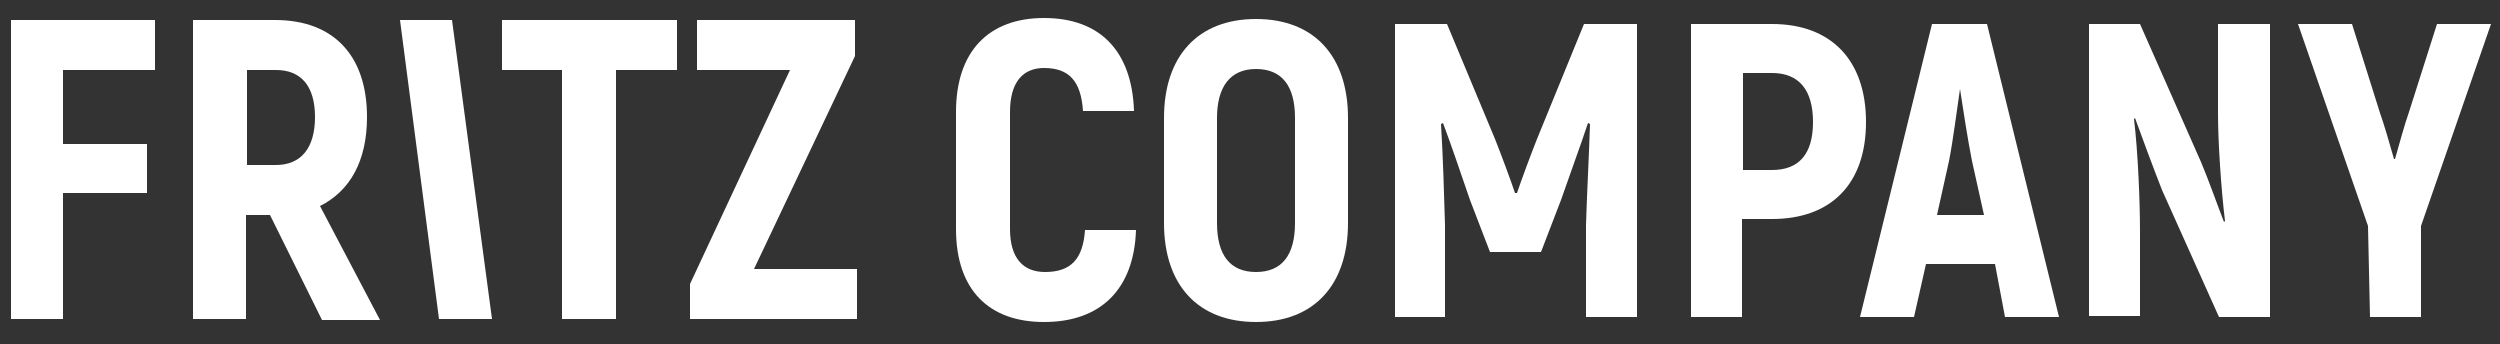
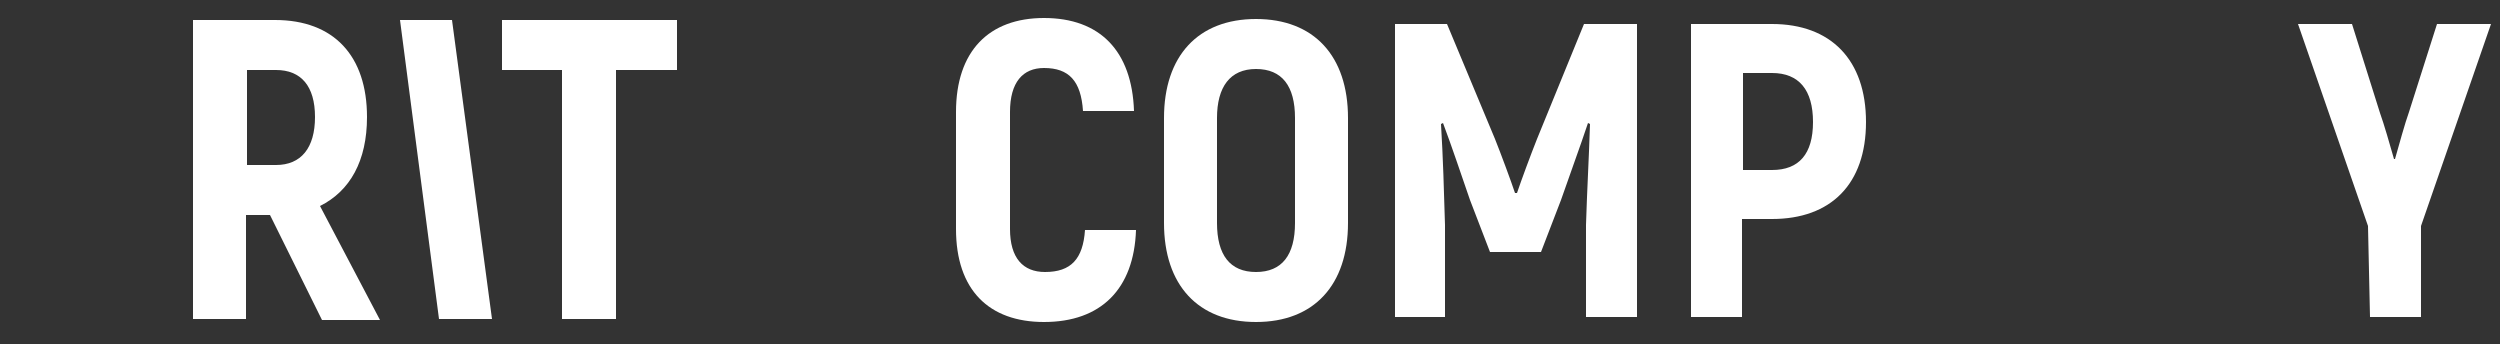
<svg xmlns="http://www.w3.org/2000/svg" version="1.1" id="Warstwa_1" x="0px" y="0px" viewBox="0 0 250 34.4" style="enable-background:new 0 0 250 34.4;" xml:space="preserve">
  <rect x="0" y="0" width="250" height="34.4" fill="#333333" stroke="none" />
  <style type="text/css">
	.st0{fill:#FFFFFF;}
</style>
  <g>
    <g>
      <path class="st0" d="M95.6,22.9V11.2c0-6.1,3.3-9.4,8.8-9.4c5.6,0,8.8,3.3,9,9.3h-5.1c-0.2-3-1.4-4.3-3.9-4.3    c-2.1,0-3.4,1.4-3.4,4.4v11.7c0,2.9,1.3,4.3,3.5,4.3c2.6,0,3.8-1.3,4-4.2h5.1c-0.2,5.9-3.5,9.2-9.2,9.2    C98.9,32.2,95.6,29,95.6,22.9z" />
      <path class="st0" d="M116.4,22.3V11.8c0-6.2,3.4-9.9,9.2-9.9c5.8,0,9.2,3.7,9.2,9.9v10.5c0,6.2-3.4,9.9-9.2,9.9    C119.8,32.2,116.4,28.5,116.4,22.3z M129.5,22.3V11.8c0-3.2-1.3-4.9-3.9-4.9s-3.9,1.8-3.9,4.9v10.5c0,3.2,1.3,4.9,3.9,4.9    S129.5,25.5,129.5,22.3z" />
      <path class="st0" d="M163.7,2.4v29.3h-5.1v-9.2c0.1-3.4,0.3-6.8,0.4-10.1l-0.2-0.1c-0.8,2.4-1.8,5.1-2.7,7.7l-2,5.2H149l-2-5.2    c-0.9-2.6-1.8-5.3-2.7-7.7l-0.2,0.1c0.2,3.3,0.3,6.7,0.4,10.1v9.2h-5V2.4h5.2l4.8,11.5c0.6,1.5,1.6,4.2,2,5.4h0.2    c0.4-1.2,1.4-3.9,2-5.4l4.7-11.5C158.4,2.4,163.7,2.4,163.7,2.4z" />
      <path class="st0" d="M186.6,12.2c0,6.2-3.5,9.7-9.4,9.7h-3v9.8h-5.1V2.4h8.1C183.1,2.4,186.6,6,186.6,12.2z M181.3,12.2    c0-3.2-1.4-4.9-4.1-4.9h-2.9V17h2.9C179.9,17,181.3,15.4,181.3,12.2z" />
-       <path class="st0" d="M199.5,26.4h-6.9l-1.2,5.3h-5.4l7.2-29.3h5.5l7.2,29.3h-5.4L199.5,26.4z M198.4,21.5l-1.2-5.4    c-0.4-2-0.9-5.2-1.2-7.2H196c-0.3,2-0.7,5.2-1.1,7.2l-1.2,5.4H198.4z" />
-       <path class="st0" d="M227,2.4v29.3h-5.1L216.2,19c-0.9-2.3-1.9-5-2.7-7.2l-0.1,0.1c0.4,3.3,0.6,8.3,0.6,11.3v8.4h-5.1V2.4h5.1    l6.1,13.8c0.8,1.9,1.6,4.2,2.3,6l0.1-0.1c-0.4-3.3-0.7-8-0.7-10.7V2.4H227z" />
      <path class="st0" d="M236.8,22.6l-7-20.2h5.4l2.8,8.9c0.4,1.1,1,3.2,1.4,4.6h0.1c0.4-1.4,1-3.6,1.4-4.7l2.8-8.8h5.4l-7,20.2v9.1    h-5.1L236.8,22.6L236.8,22.6z" />
    </g>
-     <polygon class="st0" points="6.3,7 6.3,14.4 14.7,14.4 14.7,19.3 6.3,19.3 6.3,31.9 1.1,31.9 1.1,2 15.5,2 15.5,7  " />
    <path class="st0" d="M27,21.5h-2.4v10.4h-5.3V2h8.2c5.9,0,9.2,3.6,9.2,9.7c0,4.4-1.7,7.4-4.7,8.9l6,11.4h-5.8L27,21.5z M24.7,16.5   h2.9c2.5,0,3.9-1.7,3.9-4.8c0-3.1-1.4-4.7-3.9-4.7h-2.9V16.5z" />
    <polygon class="st0" points="45.2,2 49.2,31.9 43.9,31.9 40,2  " />
    <polygon class="st0" points="67.7,7 61.6,7 61.6,31.9 56.2,31.9 56.2,7 50.2,7 50.2,2 67.7,2  " />
-     <polygon class="st0" points="85.7,26.9 85.7,31.9 69,31.9 69,28.4 79,7 69.7,7 69.7,2 85.5,2 85.5,5.6 75.4,26.9  " />
  </g>
</svg>